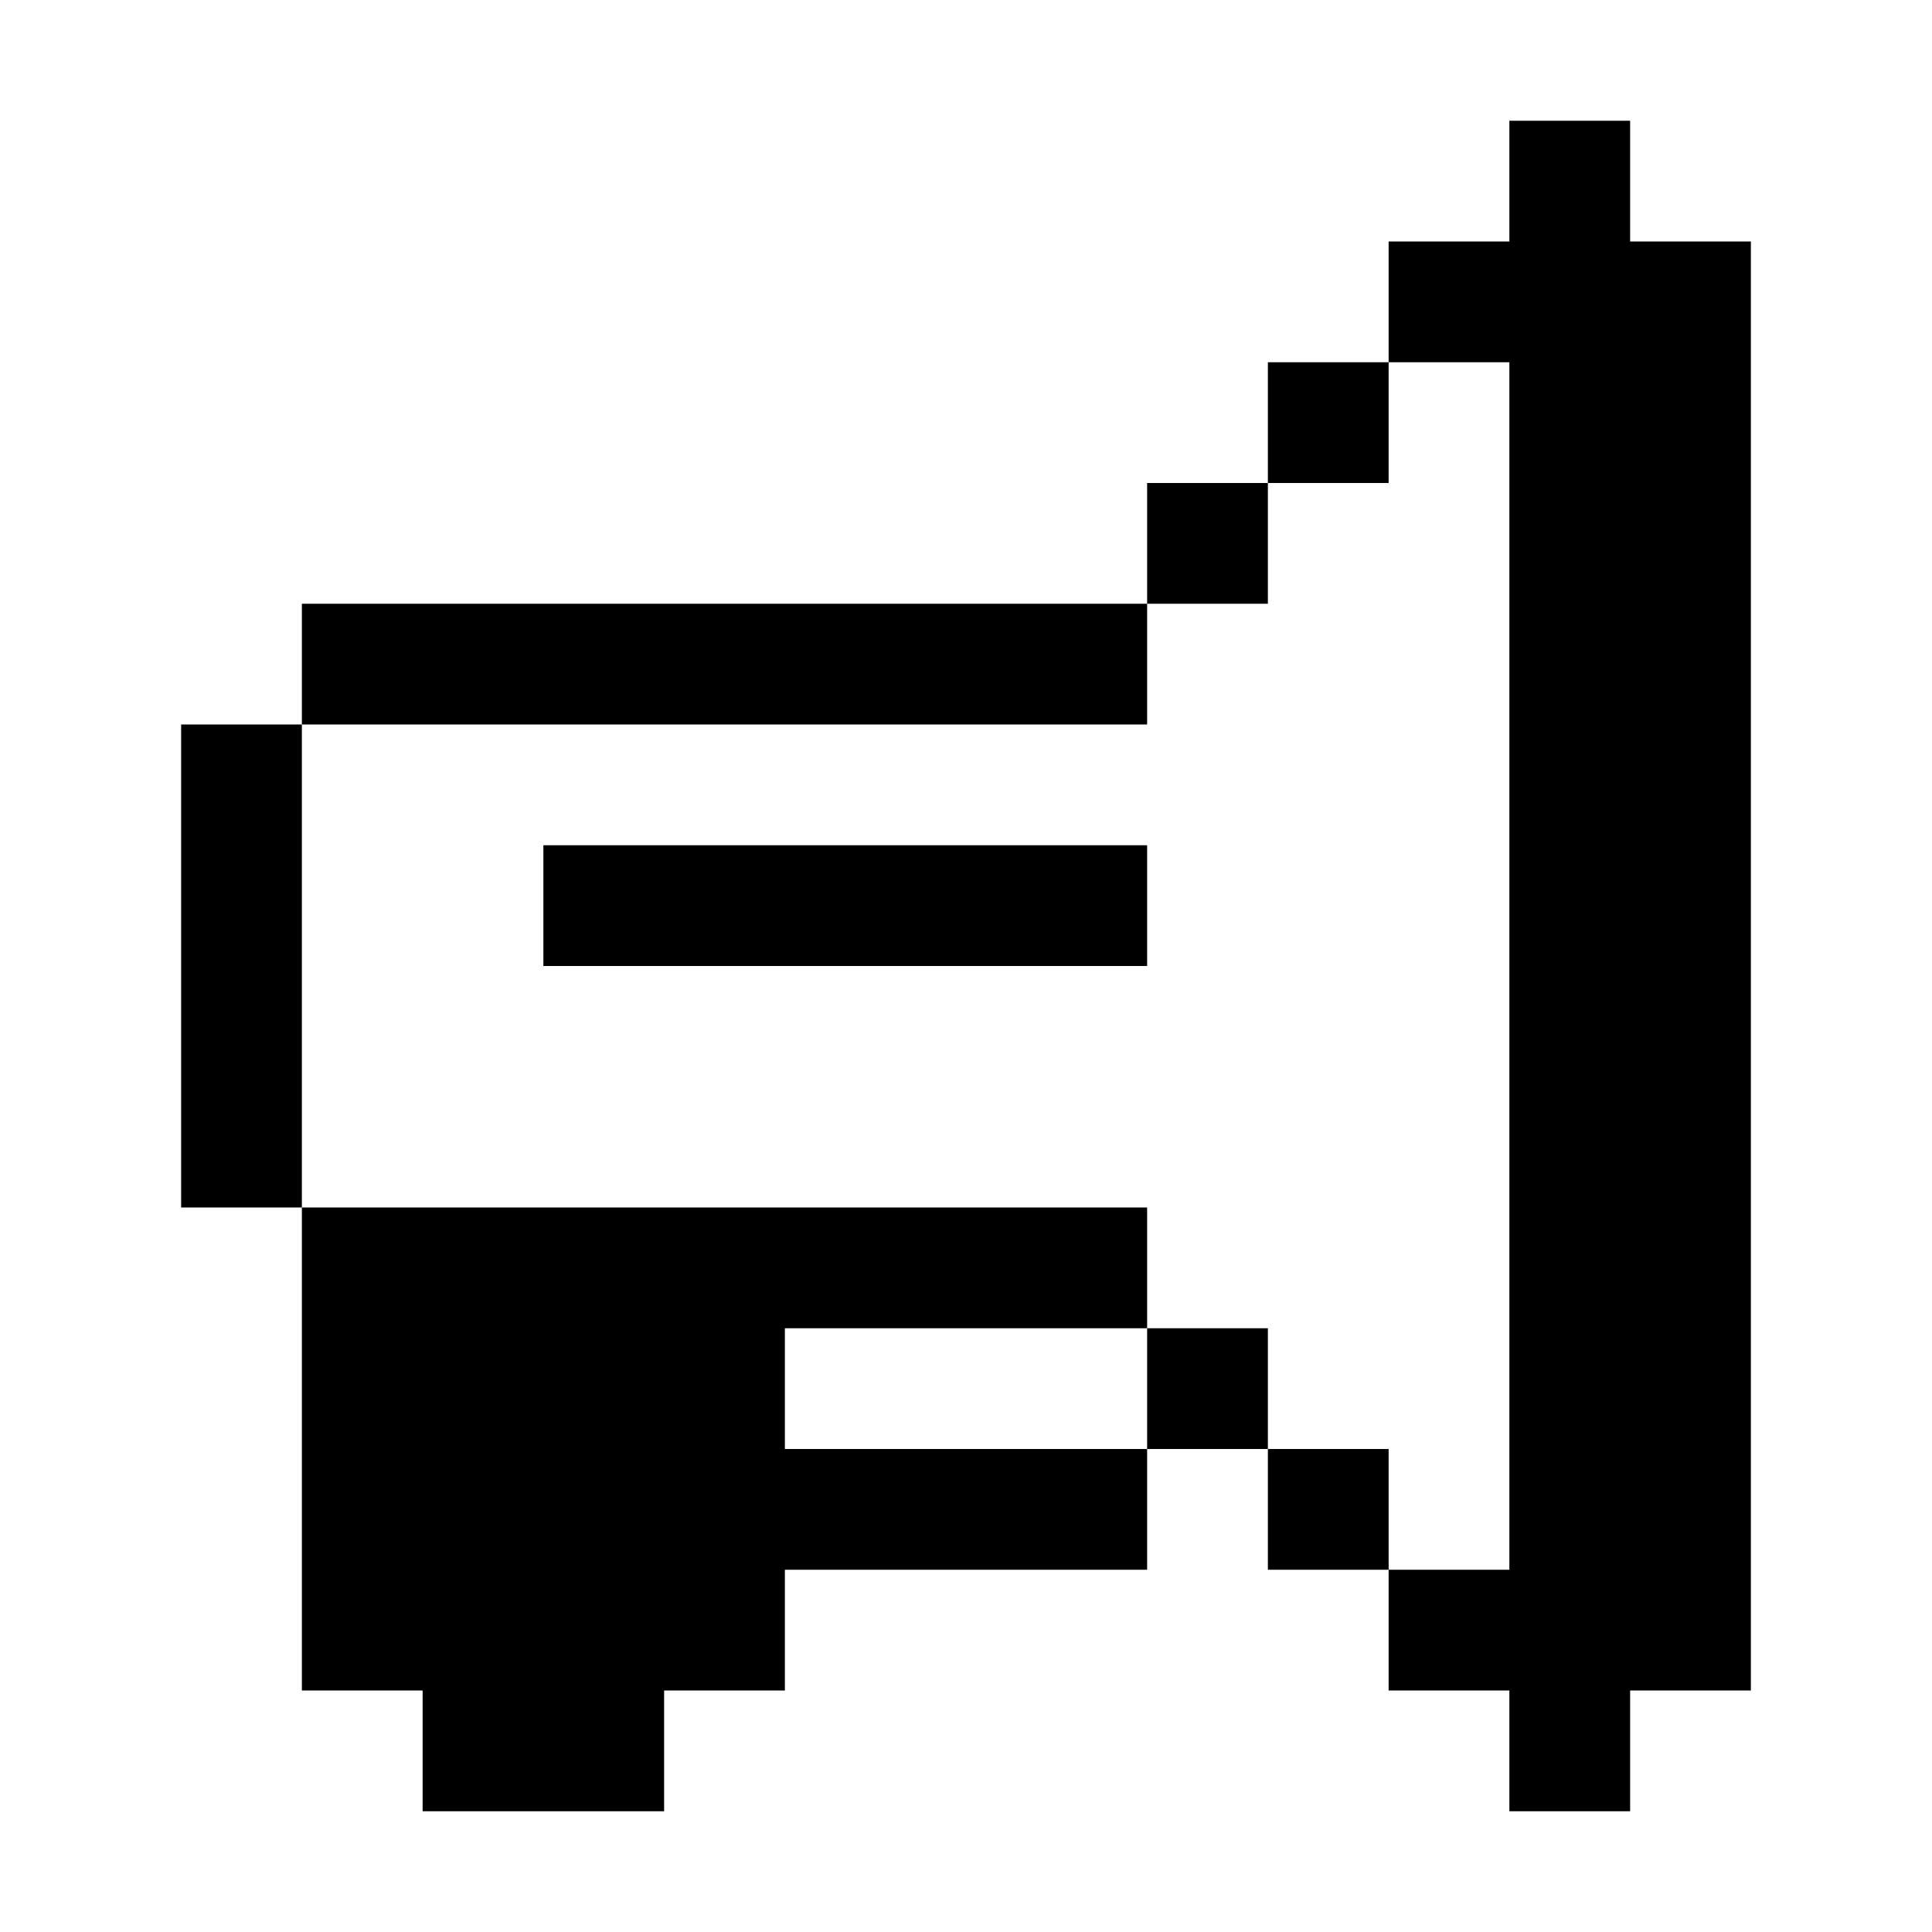
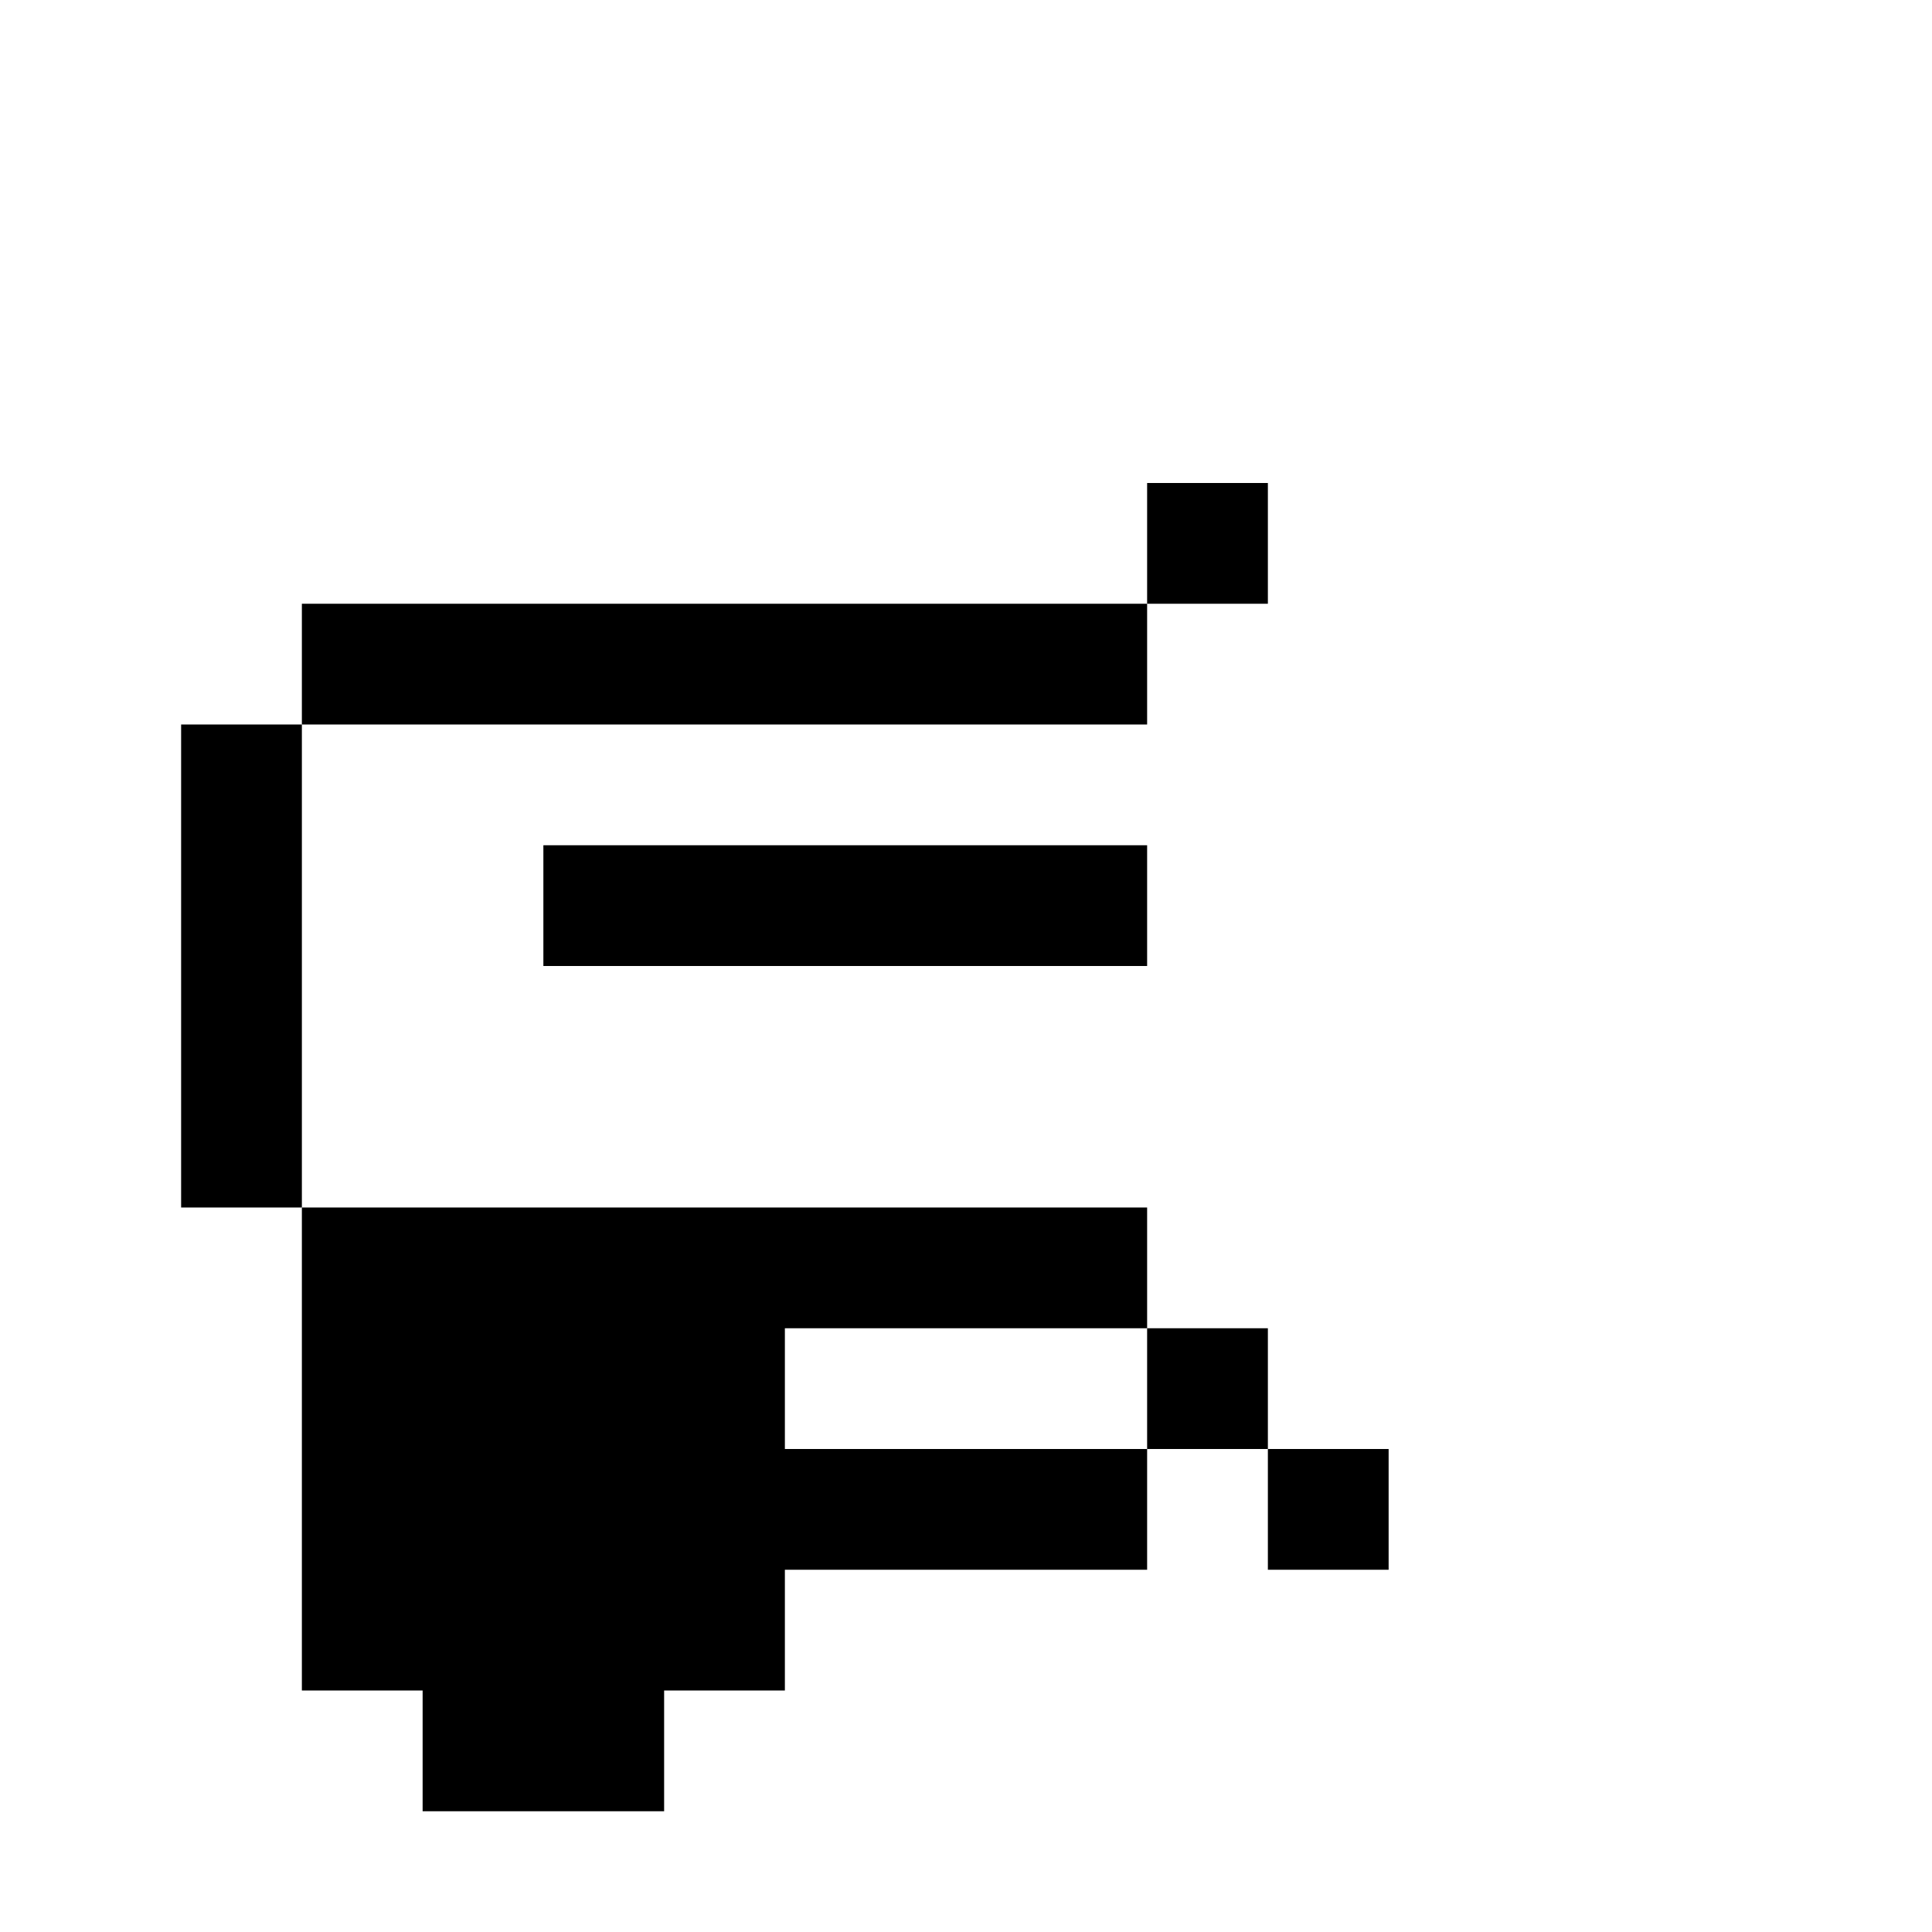
<svg xmlns="http://www.w3.org/2000/svg" fill="none" height="32" viewBox="0 0 32 32" width="32">
  <g fill="currentColor">
-     <path d="m25 2h2v2h2v24h-2v2h-2v-2h-2v-2h2v-20h-2v-2h2z" />
-     <path d="m21 8v-2h2v2z" />
    <path d="m19 10v-2h2v2z" />
    <path d="m5 12v-2h14v2z" />
    <path d="m5 20h-2v-8h2z" />
    <path clip-rule="evenodd" d="m19 22v-2h-14v8h2v2h4v-2h2v-2h6v-2h2v2h2v-2h-2v-2zm0 0h-6v2h6z" fill-rule="evenodd" />
    <path d="m19 14h-10v2h10z" />
  </g>
</svg>